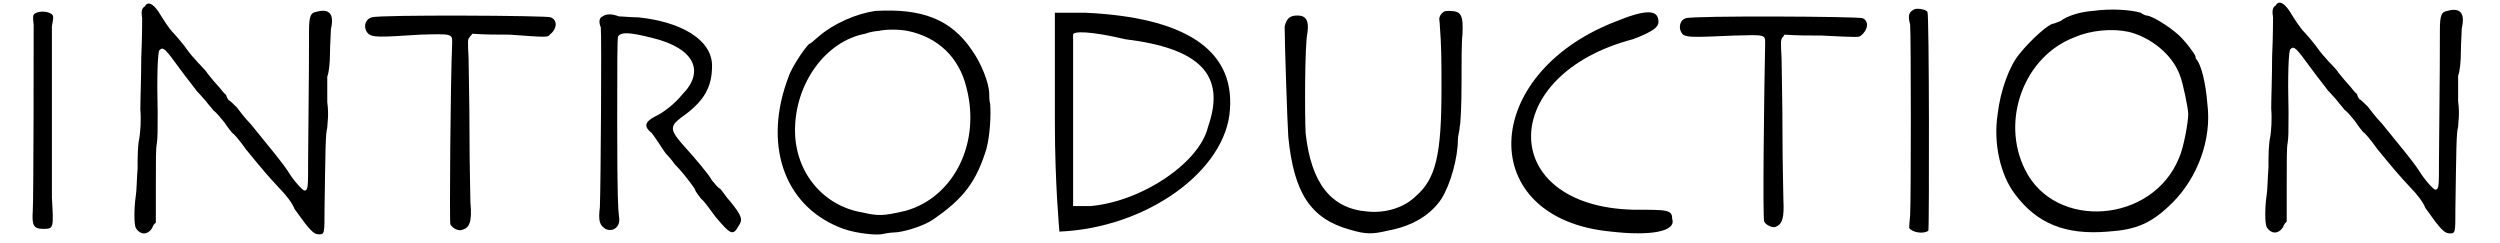
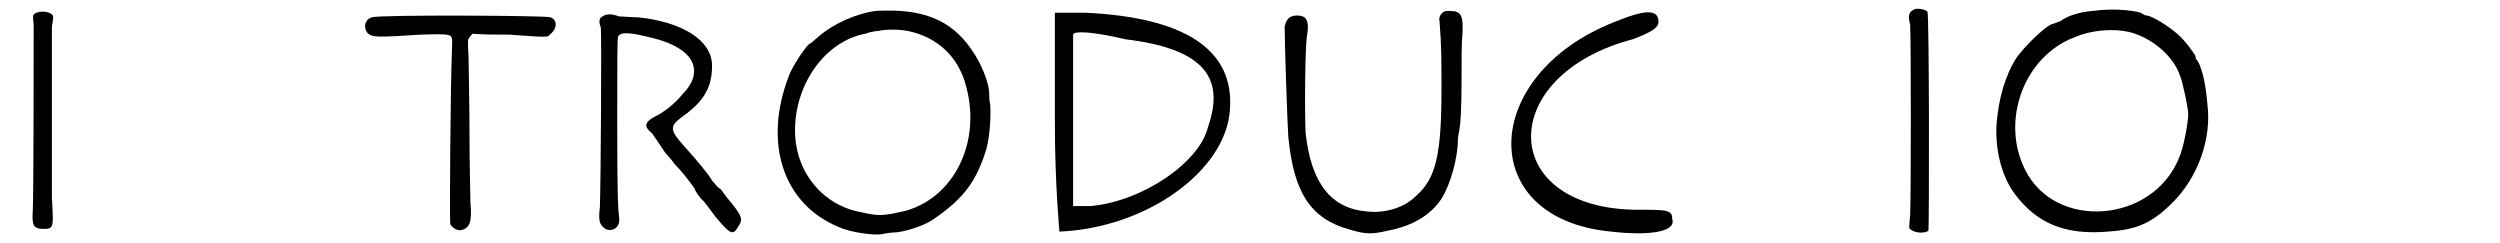
<svg xmlns="http://www.w3.org/2000/svg" xmlns:xlink="http://www.w3.org/1999/xlink" width="268px" height="26px" viewBox="0 0 2684 266" version="1.1">
  <defs>
    <path id="gl14409" d="M 9 6 C 7 8 7 9 8 18 C 8 34 8 210 7 223 C 6 238 8 242 18 242 C 30 242 30 242 28 208 C 28 166 28 33 28 20 C 30 9 30 8 27 6 C 22 3 14 3 9 6 z" fill="black" />
-     <path id="gl14410" d="M 18 6 C 14 8 14 13 15 19 C 15 21 15 40 14 62 C 14 83 13 108 13 119 C 14 131 13 143 12 150 C 10 158 10 172 10 184 C 9 196 9 208 8 214 C 6 227 6 245 8 249 C 13 257 21 257 26 249 C 27 246 28 245 30 243 C 30 229 30 216 30 203 C 30 174 30 162 31 157 C 32 151 32 143 32 123 C 31 83 32 56 34 54 C 38 50 40 52 56 74 C 64 85 73 96 75 99 C 79 103 83 108 85 110 C 87 113 91 117 93 120 C 96 122 101 128 105 133 C 109 139 113 144 114 145 C 115 145 122 153 129 163 C 147 185 152 191 166 206 C 172 212 180 222 182 228 C 199 252 203 256 209 256 C 215 256 215 255 215 229 C 216 163 216 146 218 139 C 218 134 220 126 218 111 C 218 98 218 87 218 83 C 220 78 221 67 221 57 C 221 48 222 36 222 31 C 226 14 220 8 206 12 C 200 13 198 16 198 33 C 198 46 198 83 197 175 C 197 204 197 208 193 208 C 191 208 181 197 175 187 C 167 175 155 161 134 135 C 128 129 122 121 119 117 C 115 113 111 109 110 109 C 110 109 108 107 107 103 C 104 101 101 96 98 93 C 96 91 91 85 87 80 C 84 75 76 68 73 64 C 69 60 63 52 61 49 C 57 44 52 38 50 36 C 44 30 38 20 33 12 C 27 3 21 0 18 6 z" fill="black" />
    <path id="gl5966" d="M 11 6 C 3 8 1 18 7 24 C 12 28 18 28 64 25 C 99 24 99 24 99 34 C 97 80 96 232 97 233 C 99 237 106 241 110 239 C 118 237 121 230 119 209 C 119 201 118 168 118 134 C 118 100 117 62 117 51 C 116 31 116 30 118 28 C 119 26 121 25 121 24 C 134 25 149 25 162 25 C 203 28 204 28 206 25 C 214 19 215 9 207 6 C 205 4 18 3 11 6 z" fill="black" />
    <path id="gl14411" d="M 9 7 C 6 8 4 12 7 19 C 8 26 7 189 6 216 C 4 232 6 236 12 240 C 20 244 29 238 27 227 C 26 218 25 208 25 122 C 25 60 25 31 26 29 C 29 24 38 24 65 31 C 109 42 122 67 96 93 C 88 103 75 113 66 117 C 55 123 54 128 63 135 C 69 143 73 150 78 157 C 81 160 86 166 88 169 C 95 176 103 186 110 196 C 111 200 115 204 117 207 C 120 209 127 219 133 227 C 149 246 152 248 158 237 C 163 230 162 226 149 210 C 145 206 140 198 138 196 C 135 195 132 190 129 187 C 126 181 110 162 99 150 C 83 132 82 128 95 118 C 121 100 129 84 129 61 C 129 33 96 13 48 8 C 40 8 31 7 27 7 C 19 4 13 4 9 7 z" fill="black" />
    <path id="gl5948" d="M 115 4 C 94 7 69 18 53 32 C 48 36 44 40 43 40 C 41 40 24 64 20 76 C -8 149 14 216 75 241 C 88 247 112 250 121 249 C 126 248 132 247 135 247 C 145 247 168 240 178 233 C 212 210 226 191 237 155 C 241 140 242 117 241 106 C 240 103 240 96 240 95 C 240 83 231 61 221 47 C 198 13 166 1 115 4 M 151 26 C 184 33 207 55 215 88 C 231 149 201 208 149 223 C 124 229 118 229 101 225 C 58 218 27 181 27 135 C 27 83 61 37 104 29 C 109 27 116 26 118 26 C 127 24 141 24 151 26 z" fill="black" />
    <path id="gl14412" d="M 4 124 C 4 192 9 244 9 244 C 105 240 192 177 196 110 C 201 43 144 9 38 4 C 28 4 19 4 4 4 C 4 48 4 86 4 124 M 81 33 C 163 43 192 72 172 129 C 163 168 100 211 43 216 C 38 216 33 216 24 216 C 24 187 24 153 24 124 C 24 76 24 33 24 28 C 24 24 43 24 81 33 z" fill="black" />
    <path id="gl14413" d="M 176 6 C 174 9 173 10 174 16 C 176 43 176 54 176 89 C 176 160 170 187 148 206 C 135 219 114 225 95 223 C 55 220 33 192 27 137 C 26 119 26 39 29 27 C 31 13 27 8 18 8 C 9 8 6 12 4 20 C 4 38 7 127 8 141 C 14 202 32 231 76 243 C 93 248 100 248 117 244 C 144 239 164 227 176 209 C 186 193 194 164 194 144 C 194 140 196 134 196 130 C 197 127 198 106 198 83 C 198 60 198 36 199 29 C 200 8 198 3 185 3 C 180 3 179 3 176 6 z" fill="black" />
    <path id="gl14592" d="M 124 14 C -24 72 -29 230 120 244 C 163 249 192 244 187 230 C 187 220 182 220 144 220 C -5 216 -5 72 144 33 C 168 24 172 19 172 14 C 172 0 158 0 124 14 z" fill="black" />
-     <path id="gl5968" d="M 10 6 C 3 8 1 18 7 24 C 12 27 18 27 63 25 C 97 24 97 24 97 33 C 96 79 94 228 96 229 C 97 232 104 236 108 235 C 116 232 118 225 117 205 C 117 198 116 165 116 132 C 116 98 115 61 115 50 C 114 31 114 30 116 27 C 117 26 118 25 118 24 C 132 25 146 25 159 25 C 199 27 200 27 202 25 C 210 19 211 9 204 6 C 201 4 18 3 10 6 z" fill="black" />
    <path id="gl14593" d="M 12 3 C 6 6 4 9 7 20 C 8 33 8 213 7 229 C 6 238 6 242 6 243 C 9 248 22 250 27 246 C 28 243 28 8 26 6 C 24 3 15 2 12 3 z" fill="black" />
    <path id="gl14594" d="M 111 7 C 98 8 84 12 76 18 C 73 19 69 21 68 21 C 63 21 43 39 31 54 C 20 67 10 94 7 120 C 2 152 10 187 26 208 C 50 240 81 253 128 249 C 159 247 176 240 199 217 C 226 190 242 148 237 109 C 235 84 230 66 225 60 C 224 60 224 57 224 57 C 224 55 212 39 205 33 C 195 24 176 12 170 12 C 169 12 165 10 164 9 C 154 6 133 4 111 7 M 151 30 C 175 36 199 55 207 78 C 210 85 216 114 216 120 C 216 129 211 157 206 168 C 177 240 70 248 37 181 C 10 127 36 57 91 36 C 109 28 133 26 151 30 z" fill="black" />
-     <path id="gl14410" d="M 18 6 C 14 8 14 13 15 19 C 15 21 15 40 14 62 C 14 83 13 108 13 119 C 14 131 13 143 12 150 C 10 158 10 172 10 184 C 9 196 9 208 8 214 C 6 227 6 245 8 249 C 13 257 21 257 26 249 C 27 246 28 245 30 243 C 30 229 30 216 30 203 C 30 174 30 162 31 157 C 32 151 32 143 32 123 C 31 83 32 56 34 54 C 38 50 40 52 56 74 C 64 85 73 96 75 99 C 79 103 83 108 85 110 C 87 113 91 117 93 120 C 96 122 101 128 105 133 C 109 139 113 144 114 145 C 115 145 122 153 129 163 C 147 185 152 191 166 206 C 172 212 180 222 182 228 C 199 252 203 256 209 256 C 215 256 215 255 215 229 C 216 163 216 146 218 139 C 218 134 220 126 218 111 C 218 98 218 87 218 83 C 220 78 221 67 221 57 C 221 48 222 36 222 31 C 226 14 220 8 206 12 C 200 13 198 16 198 33 C 198 46 198 83 197 175 C 197 204 197 208 193 208 C 191 208 181 197 175 187 C 167 175 155 161 134 135 C 128 129 122 121 119 117 C 115 113 111 109 110 109 C 110 109 108 107 107 103 C 104 101 101 96 98 93 C 96 91 91 85 87 80 C 84 75 76 68 73 64 C 69 60 63 52 61 49 C 57 44 52 38 50 36 C 44 30 38 20 33 12 C 27 3 21 0 18 6 z" fill="black" />
  </defs>
  <use xlink:href="#gl14409" x="0" y="9" />
  <use xlink:href="#gl14410" x="112" y="1" />
  <use xlink:href="#gl5966" x="368" y="13" />
  <use xlink:href="#gl14411" x="623" y="11" />
  <use xlink:href="#gl5948" x="816" y="8" />
  <use xlink:href="#gl14412" x="1124" y="10" />
  <use xlink:href="#gl14413" x="1376" y="9" />
  <use xlink:href="#gl14592" x="1618" y="10" />
  <use xlink:href="#gl5968" x="1810" y="14" />
  <use xlink:href="#gl14593" x="2059" y="7" />
  <use xlink:href="#gl14594" x="2155" y="5" />
  <use xlink:href="#gl14410" x="2449" y="0" />
</svg>